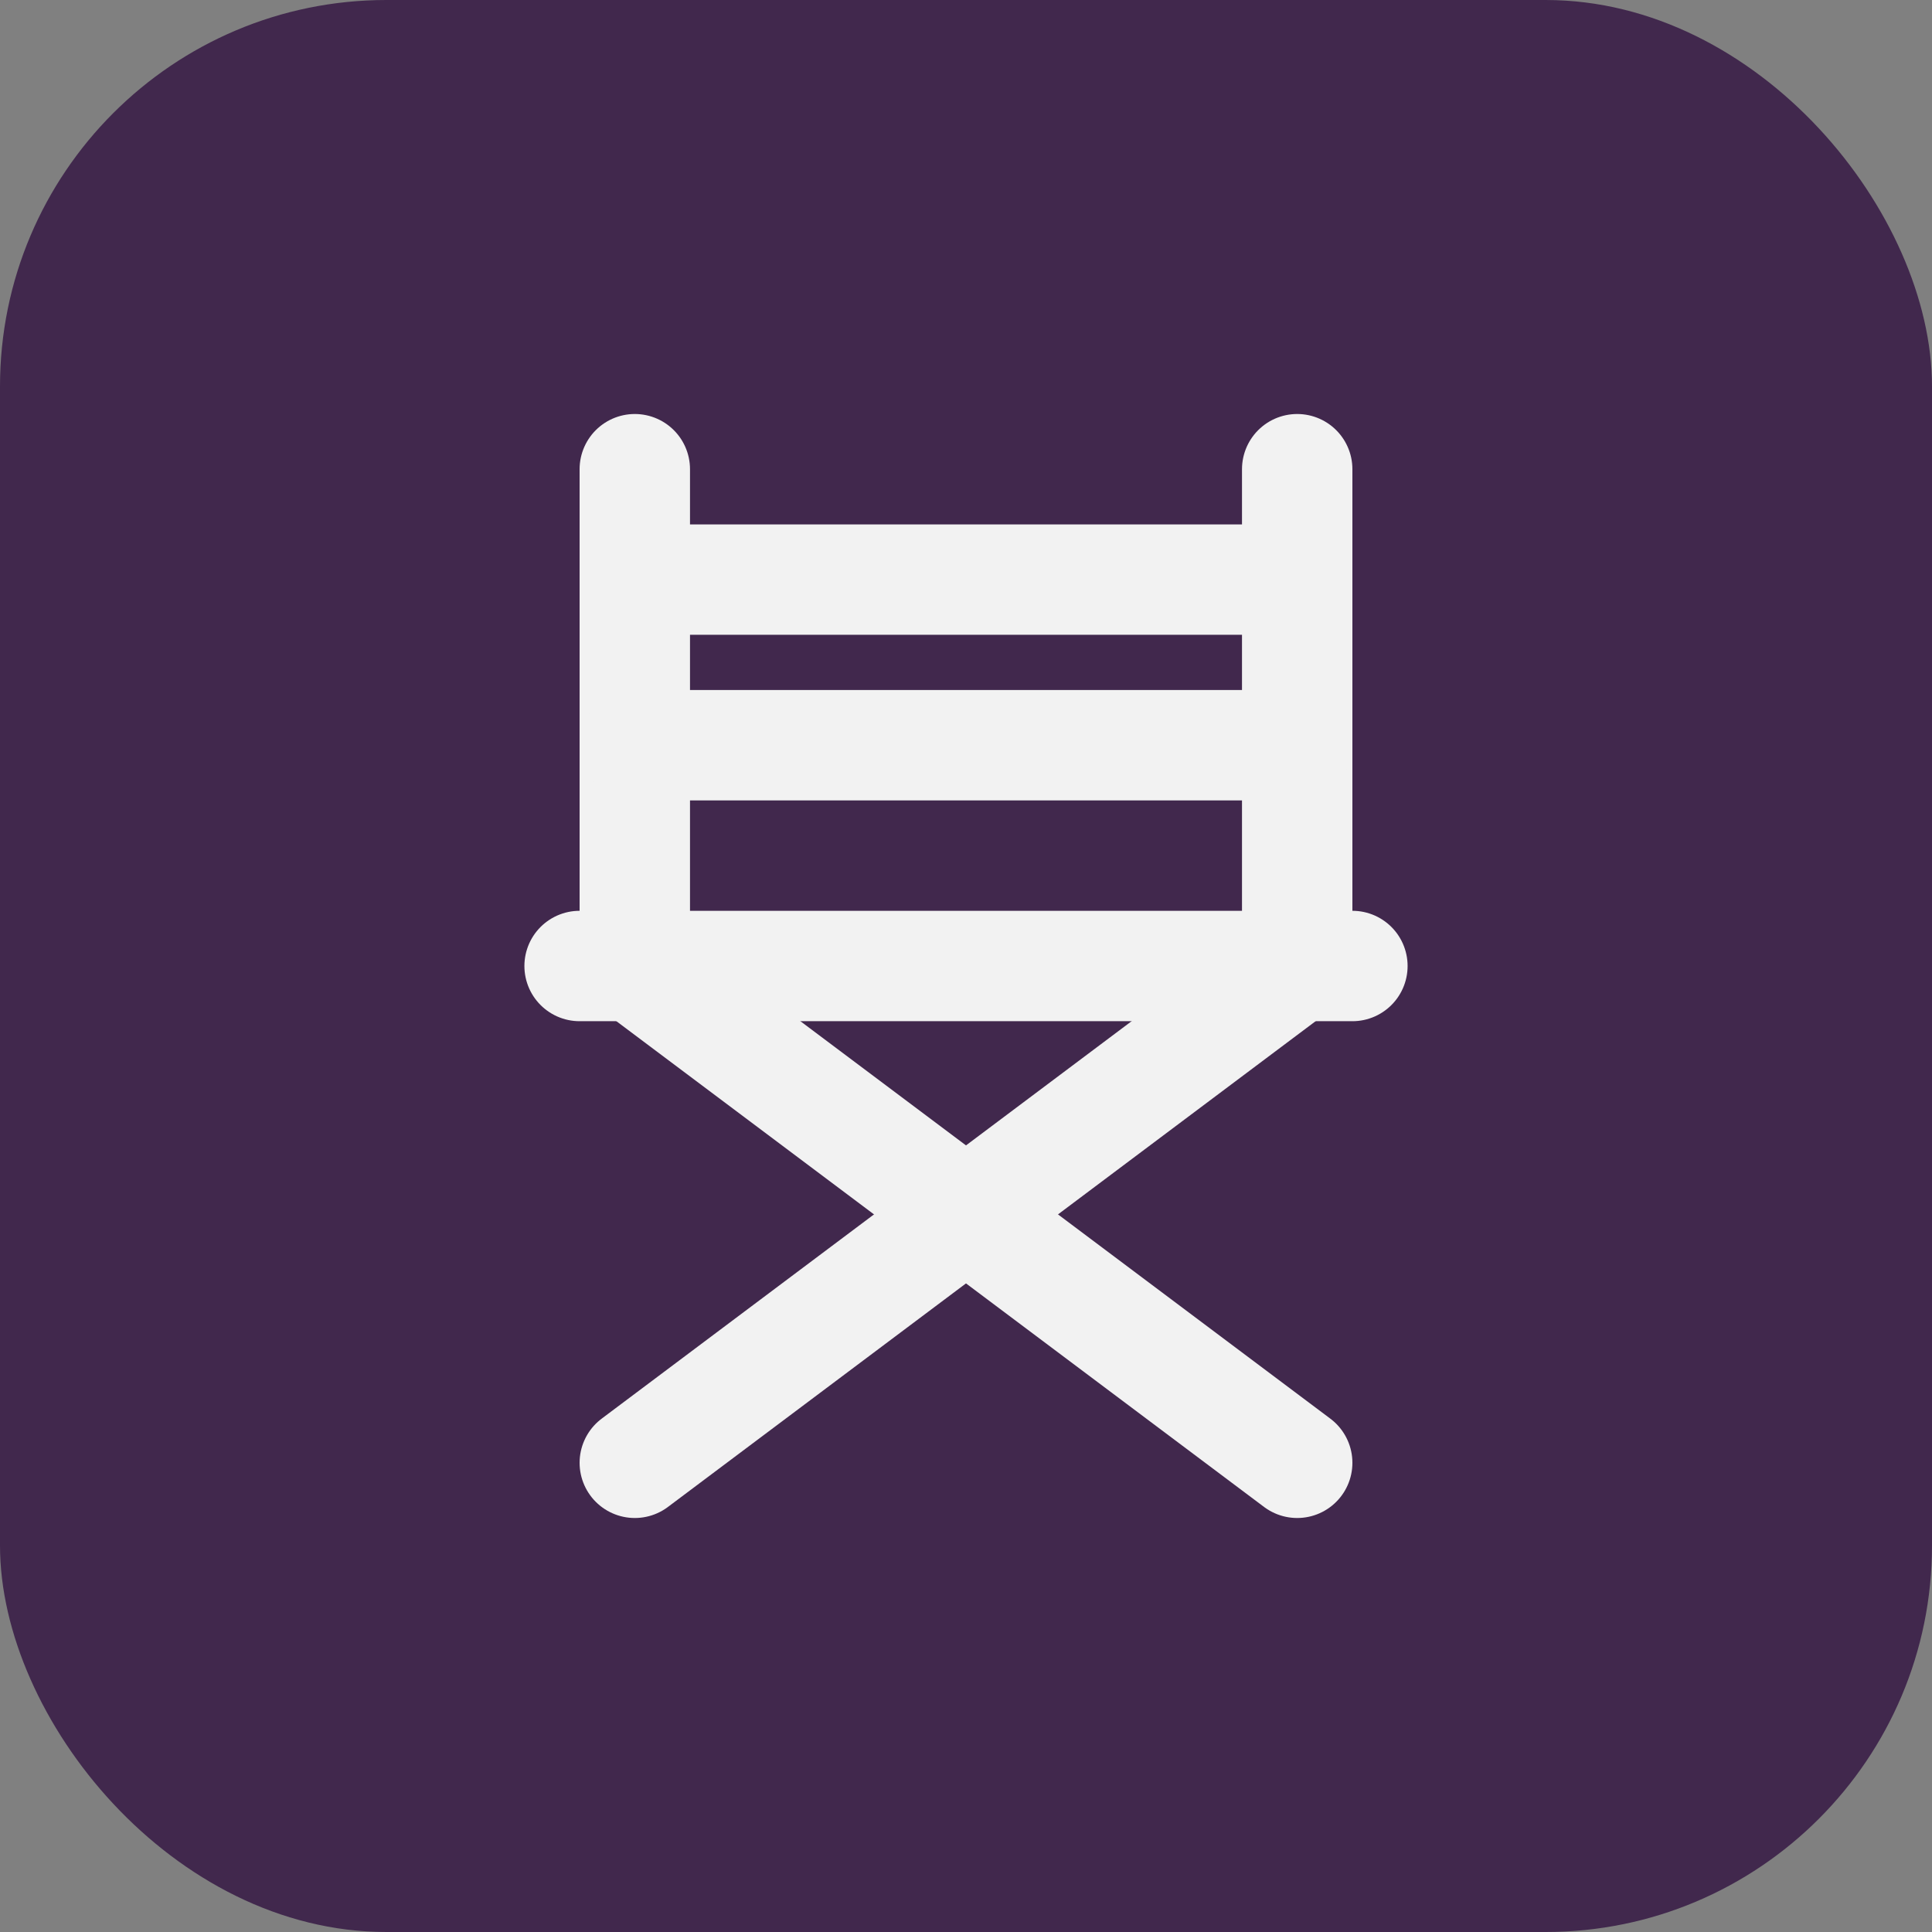
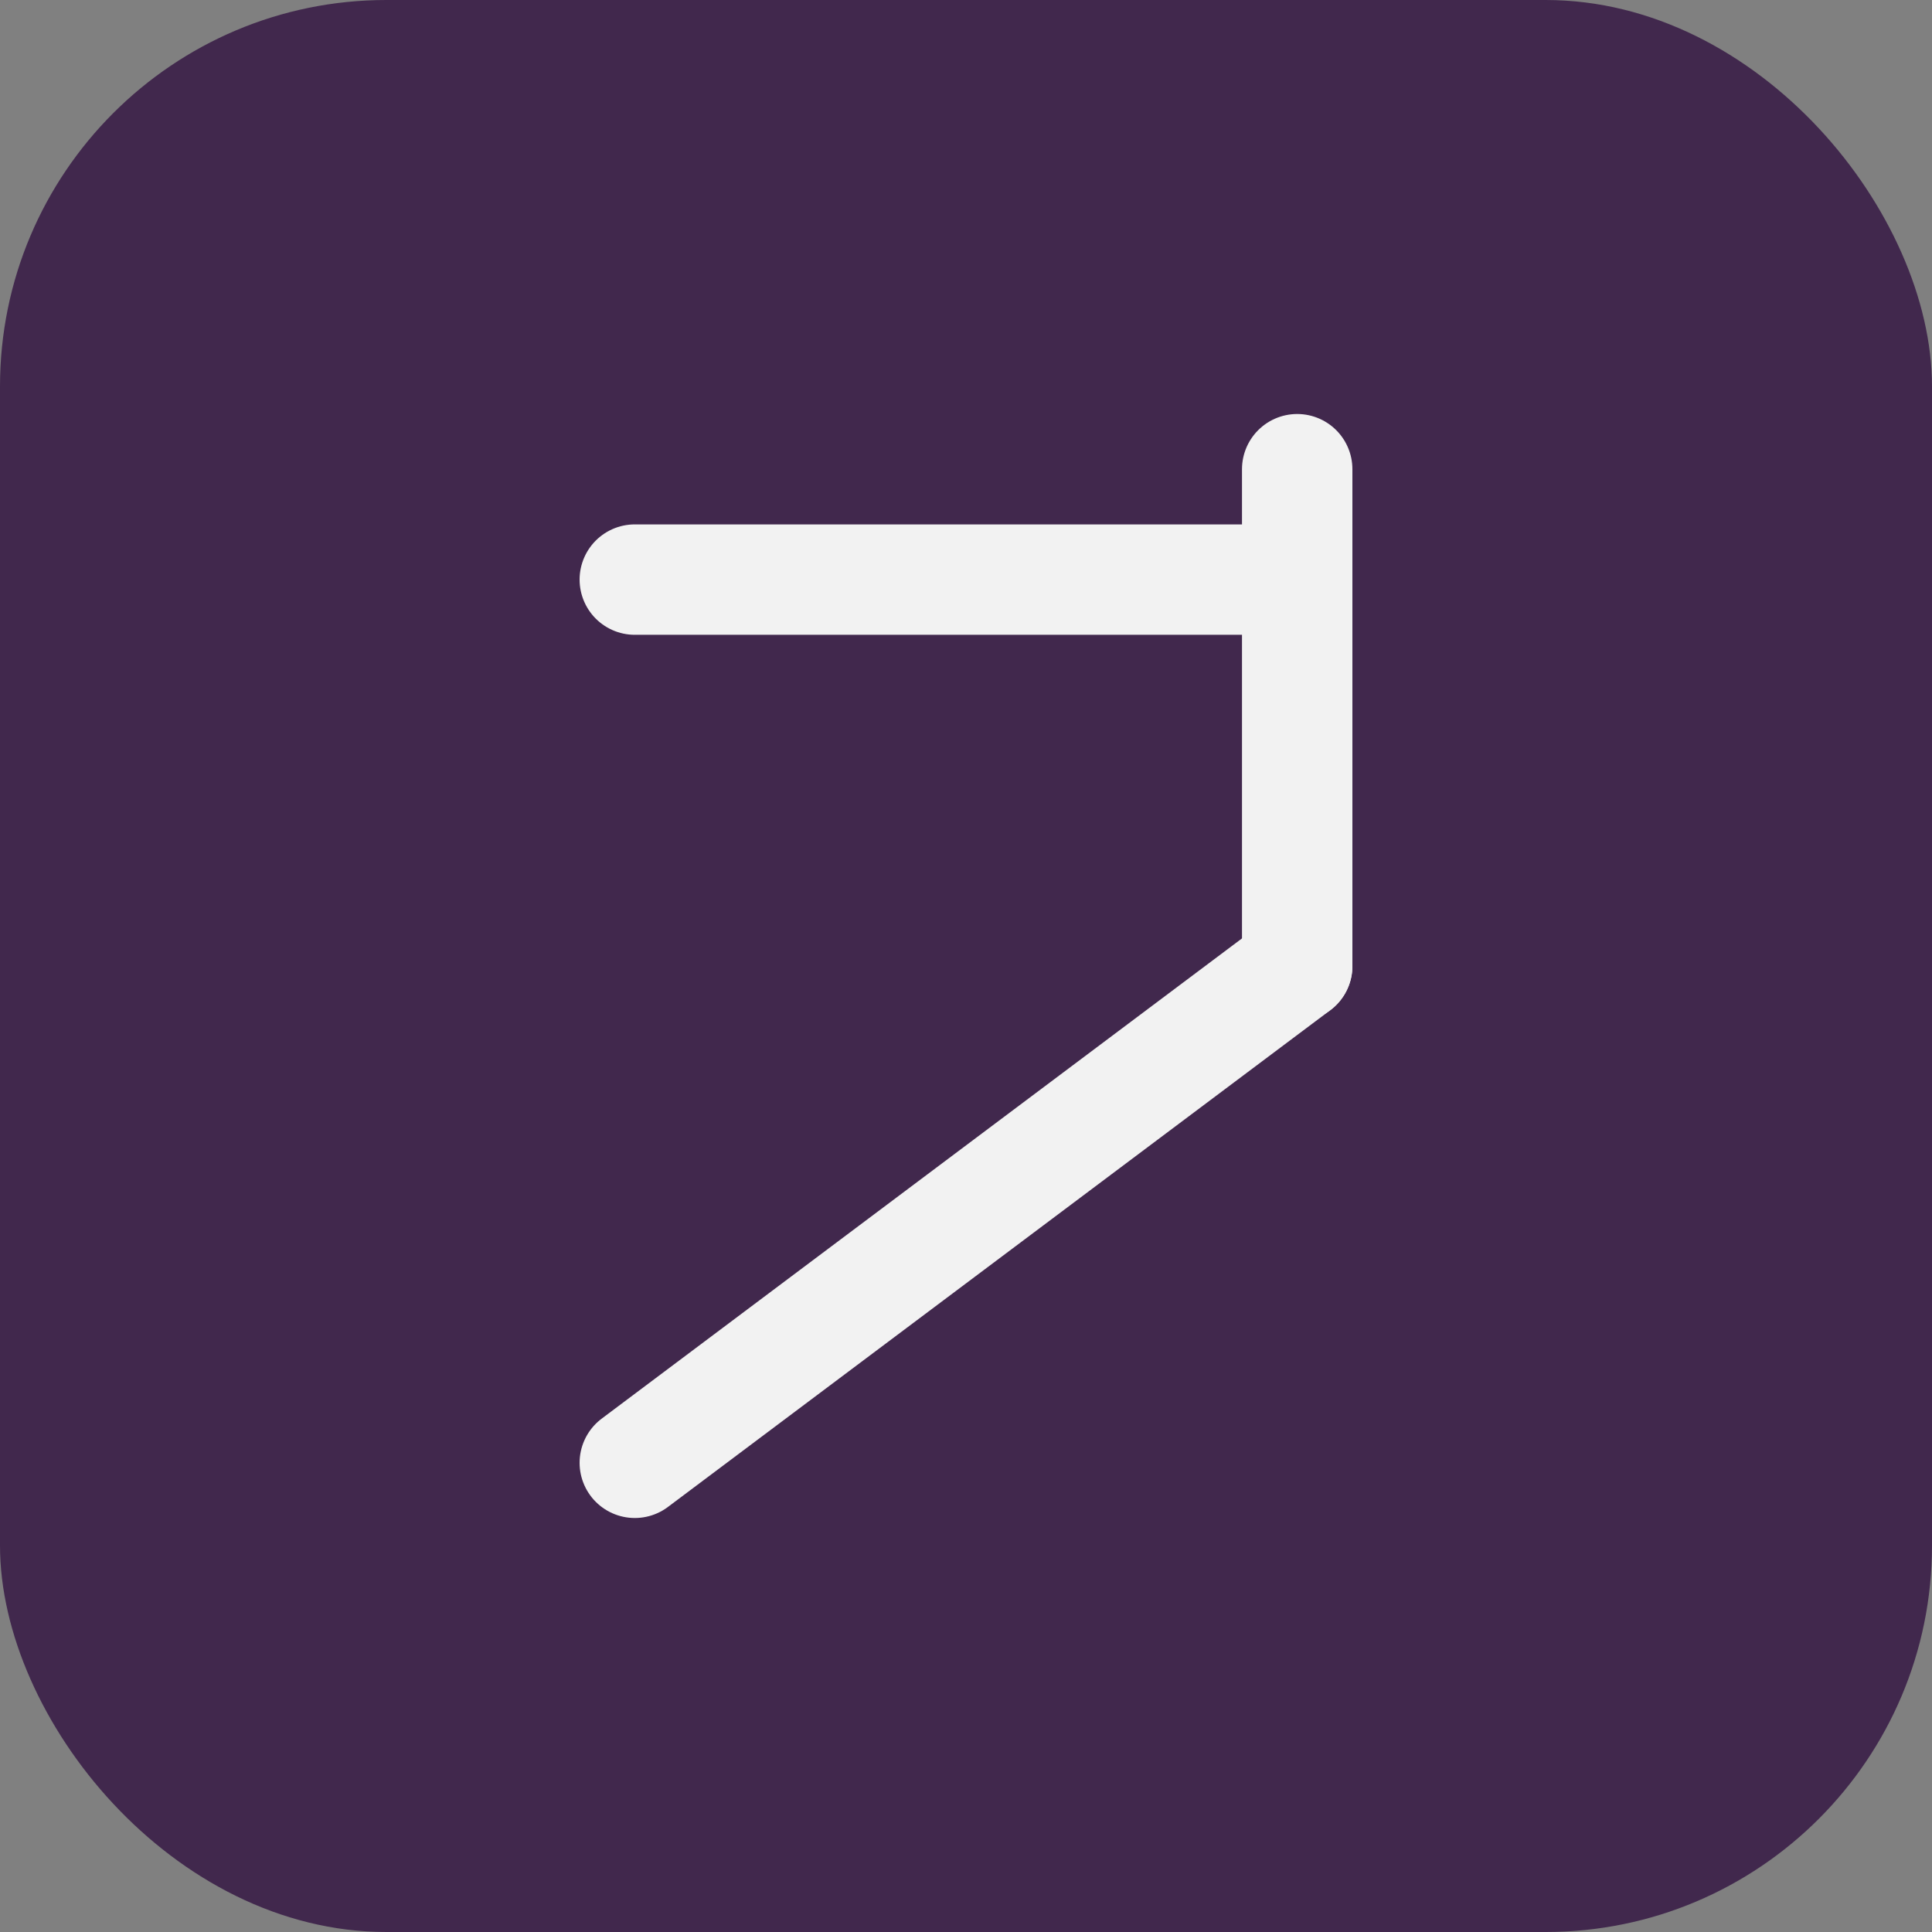
<svg xmlns="http://www.w3.org/2000/svg" viewBox="0 0 35 35">
  <rect x="0" y="0" width="35" height="35" fill="#808080" stroke="none" />
  <defs>
    <style>
      .cls-1 {
        fill: #41284d;
      }

      .cls-1, .cls-2 {
        stroke-width: 0px;
      }

      .cls-3 {
        stroke: #f2f2f2;
        stroke-linecap: round;
        stroke-linejoin: round;
        stroke-width: 2px;
      }

      .cls-3, .cls-2 {
        fill: none;
      }
    </style>
  </defs>
  <g id="Layer_2" data-name="Layer 2">
    <rect class="cls-1" x="0" width="35" height="35" rx="7" ry="7" />
  </g>
  <g id="Layer_1" data-name="Layer 1">
    <g>
-       <path class="cls-2" d="m5.5,5.5h24v24H5.5V5.5Z" />
      <path class="cls-3" d="m11.5,26.5l12-9" />
-       <path class="cls-3" d="m11.5,17.5l12,9" />
-       <path class="cls-3" d="m10.5,17.5h14" />
-       <path class="cls-3" d="m11.5,8.5v9" />
      <path class="cls-3" d="m23.5,8.5v9" />
-       <path class="cls-3" d="m11.5,13.5h12" />
      <path class="cls-3" d="m11.5,10.5h12" />
    </g>
  </g>
</svg>